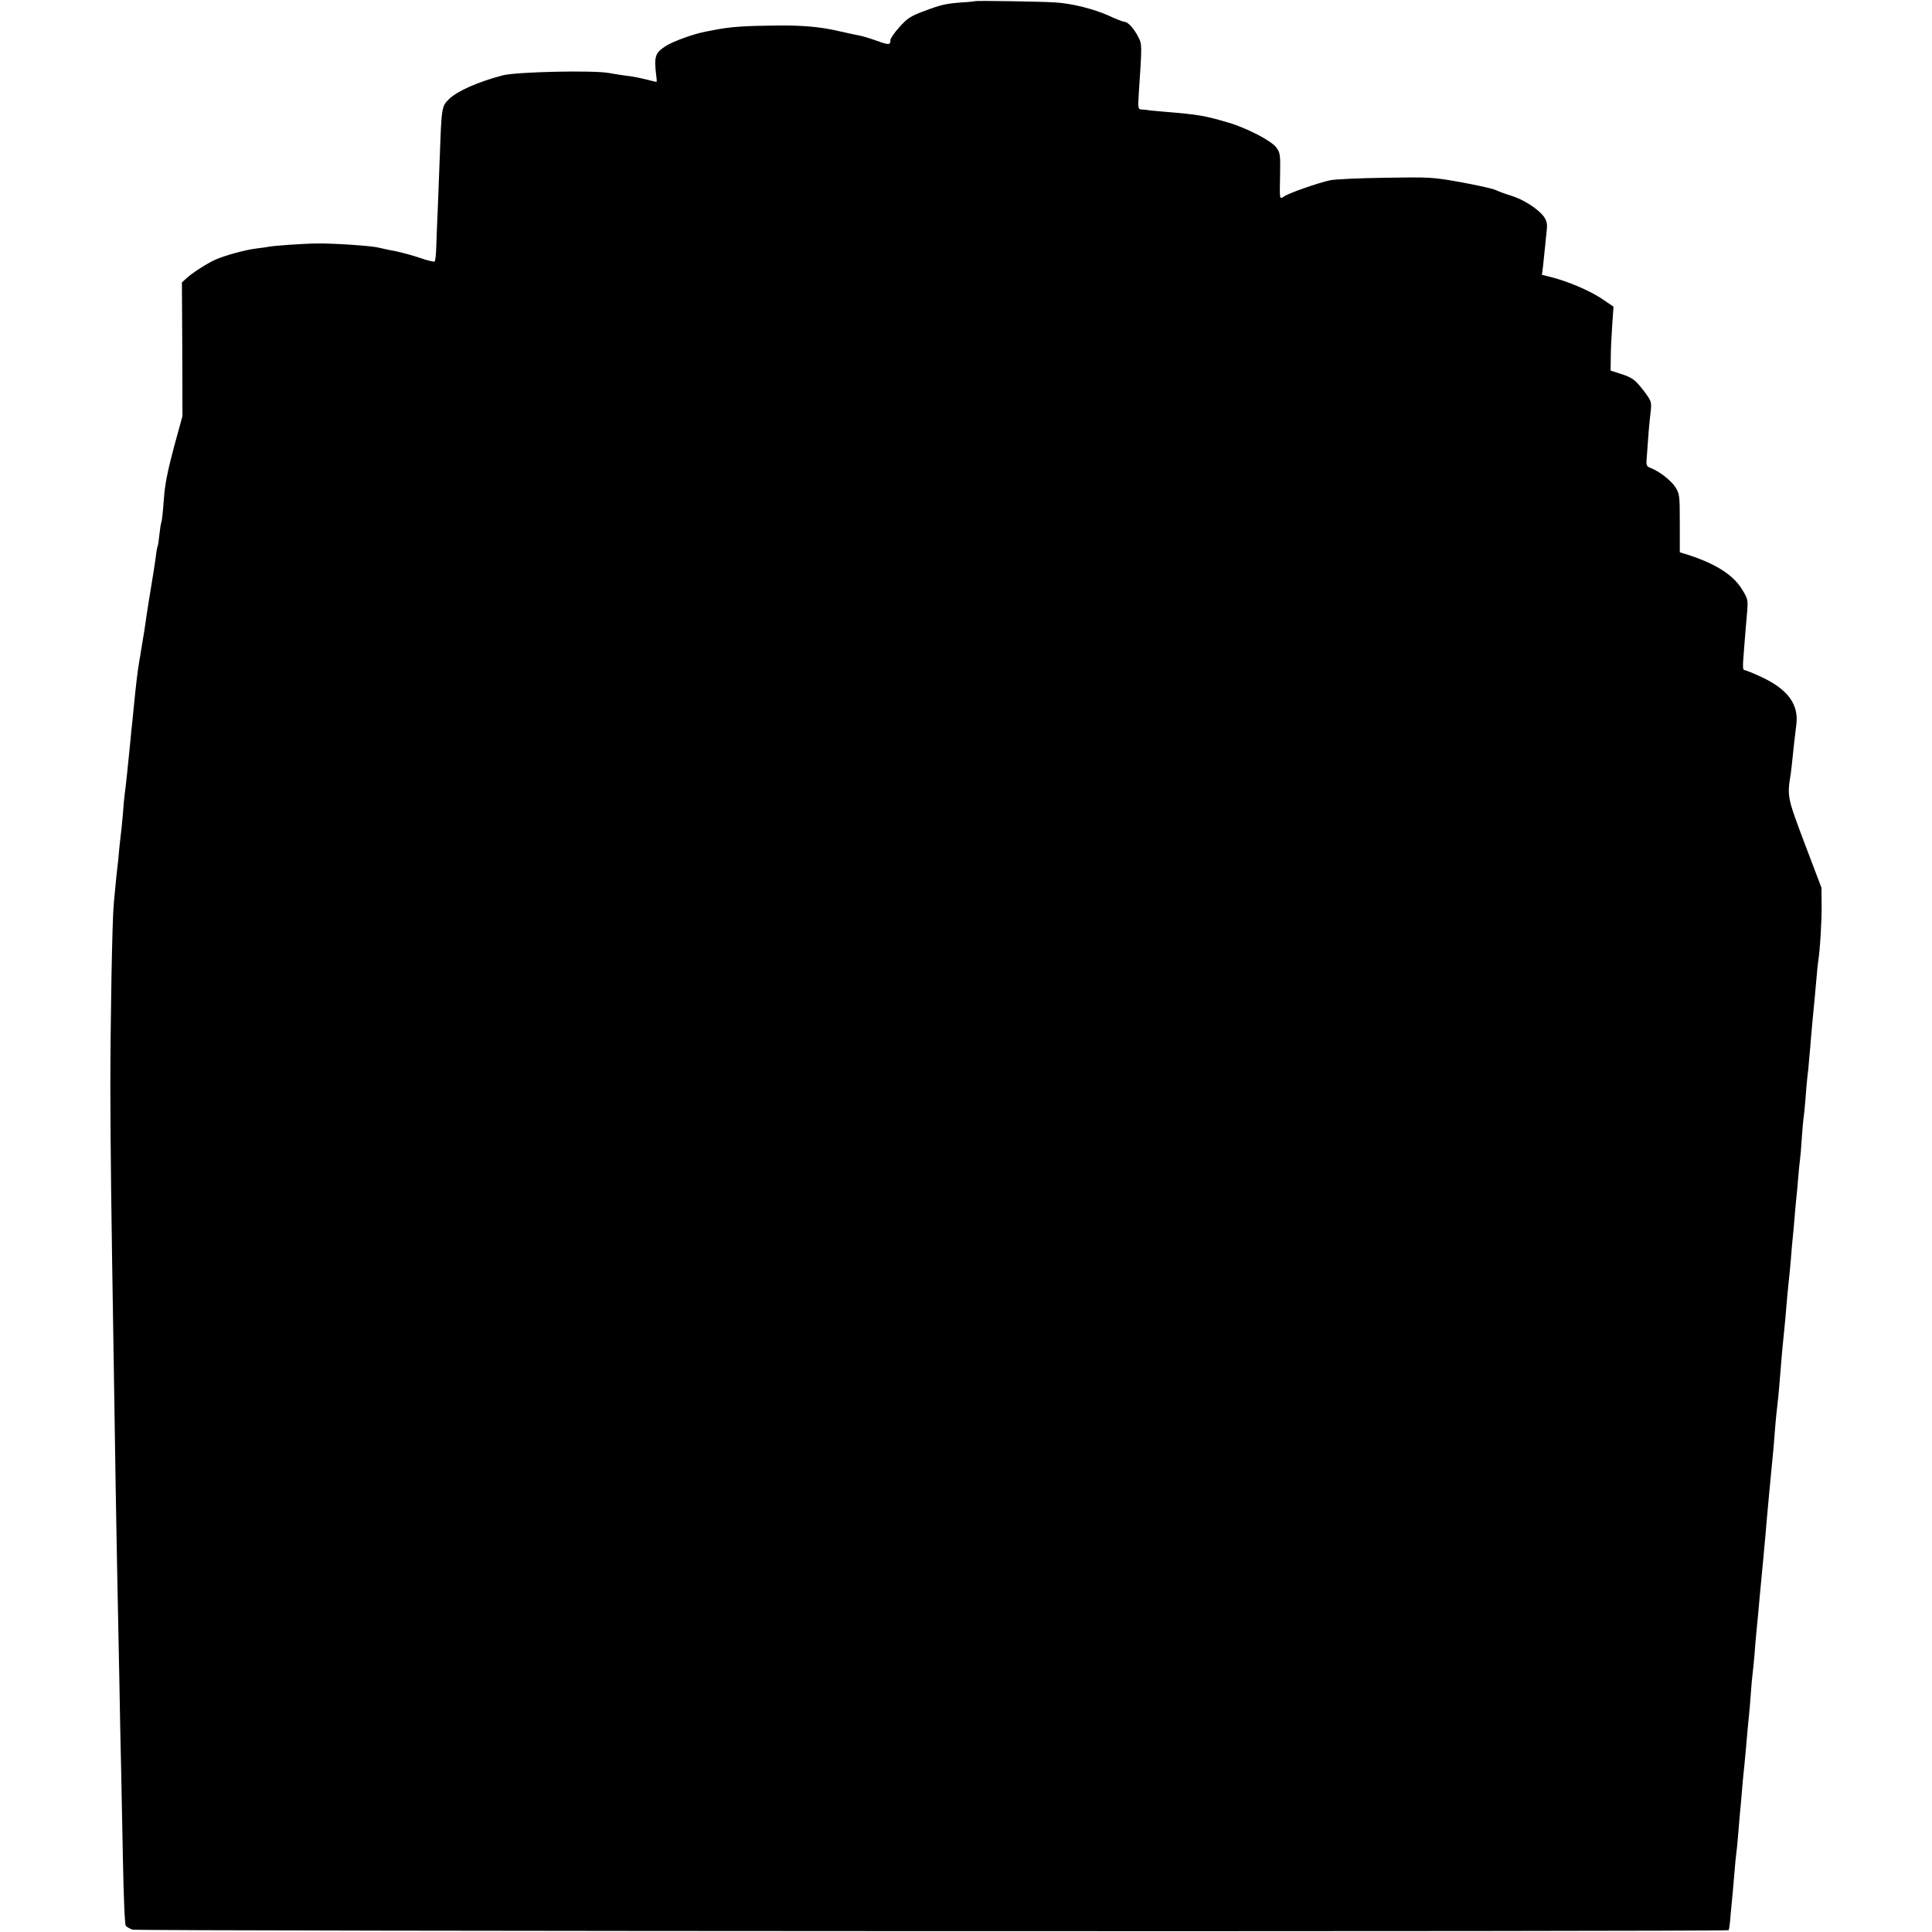
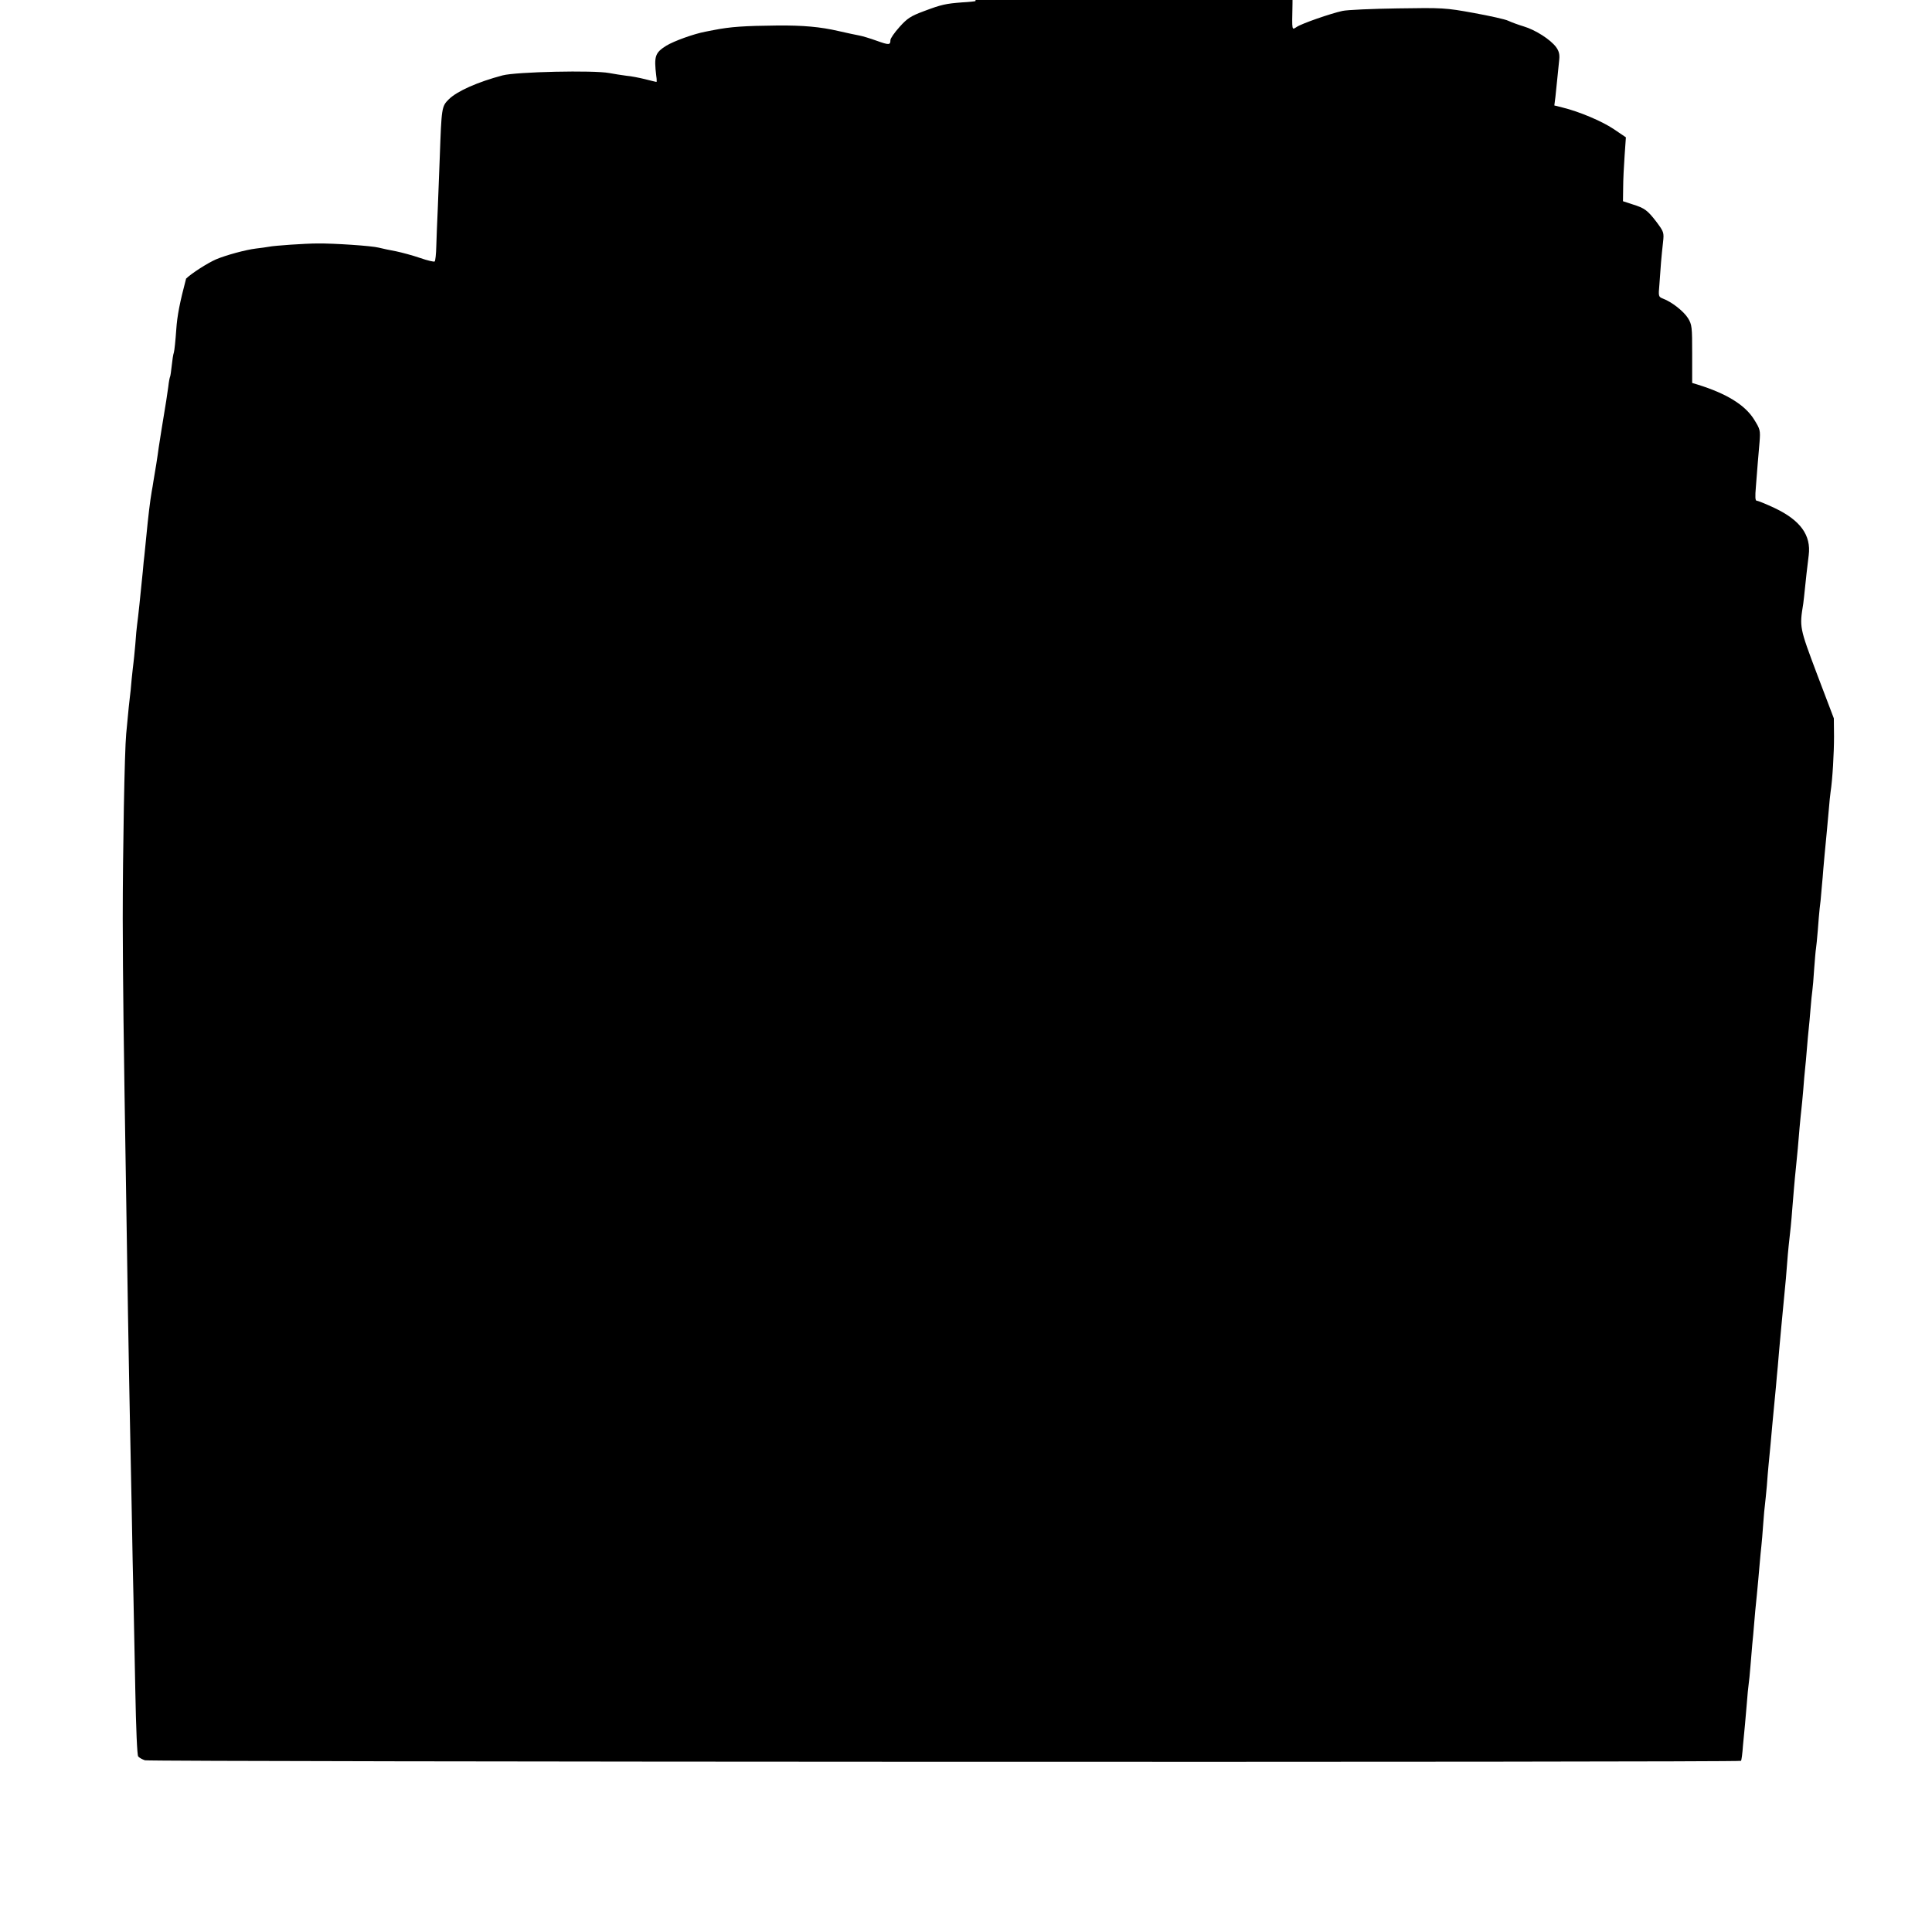
<svg xmlns="http://www.w3.org/2000/svg" version="1.0" width="1061pt" height="1061pt" viewBox="0 0 1061 1061" preserveAspectRatio="xMidYMid meet">
  <g transform="translate(0,1061) scale(0.1,-0.1)" fill="#000000" stroke="none">
-     <path d="M5357 10604 c-1 -1 -33 -5 -72 -7 -92 -7 -115 -12 -213 -49 -70 -26 -90 -39 -132 -86 -28 -31 -50 -63 -50 -72 0 -28 -8 -28 -75 -4 -36 13 -79 26 -96 29 -17 3 -68 14 -112 24 -102 24 -199 32 -336 31 -186 -2 -259 -7 -351 -25 -14 -3 -34 -7 -46 -9 -64 -12 -172 -51 -215 -77 -62 -39 -68 -58 -55 -166 3 -18 3 -33 1 -33 -2 0 -30 7 -62 15 -32 8 -78 17 -103 19 -25 3 -67 10 -95 15 -84 16 -509 7 -585 -13 -136 -36 -249 -86 -295 -131 -40 -40 -40 -45 -50 -320 -3 -88 -8 -216 -11 -285 -3 -69 -7 -160 -8 -202 -1 -43 -5 -80 -9 -84 -3 -3 -39 5 -79 19 -40 14 -100 30 -133 37 -33 6 -76 15 -95 20 -37 10 -247 24 -335 23 -69 0 -241 -12 -268 -18 -12 -2 -44 -7 -72 -10 -57 -7 -163 -36 -218 -59 -46 -20 -134 -76 -165 -106 l-23 -21 2 -367 1 -367 -48 -175 c-34 -129 -49 -203 -54 -280 -4 -58 -10 -115 -13 -125 -4 -11 -9 -44 -12 -74 -3 -29 -7 -56 -9 -60 -2 -3 -7 -28 -10 -56 -4 -27 -9 -61 -11 -75 -22 -133 -36 -222 -41 -255 -3 -22 -9 -65 -14 -95 -5 -30 -12 -71 -15 -90 -3 -19 -7 -46 -10 -60 -9 -53 -18 -126 -31 -260 -3 -36 -8 -76 -9 -90 -2 -14 -6 -54 -9 -90 -12 -123 -26 -256 -31 -290 -2 -14 -7 -63 -10 -110 -4 -47 -9 -92 -10 -100 -1 -8 -6 -49 -10 -90 -3 -41 -8 -86 -10 -100 -3 -22 -6 -52 -20 -200 -9 -91 -19 -656 -19 -1015 1 -355 4 -611 19 -1535 2 -135 7 -425 10 -645 4 -220 8 -467 10 -550 2 -82 6 -307 10 -500 3 -192 8 -417 10 -500 2 -82 6 -310 10 -505 4 -211 10 -359 16 -366 6 -7 22 -16 37 -21 28 -9 8757 -12 8765 -3 3 3 8 41 11 85 4 44 9 96 11 115 2 19 6 71 10 115 3 44 8 91 10 105 2 14 7 59 10 100 3 41 8 95 10 120 3 25 7 74 10 110 3 36 9 108 15 160 5 52 12 127 15 165 3 39 8 86 10 105 2 19 7 73 10 120 3 47 8 96 10 110 2 14 6 59 10 100 3 41 7 91 9 110 6 55 17 181 21 225 2 22 6 65 9 95 3 30 8 82 11 115 3 33 7 83 10 110 2 28 11 129 20 225 9 96 18 191 20 210 2 19 7 71 10 115 3 44 8 96 10 115 8 67 15 136 20 205 6 73 12 150 20 225 7 65 13 135 20 220 4 41 8 86 10 100 2 14 6 61 10 105 3 44 8 96 10 115 2 19 7 69 10 110 3 41 8 91 10 110 2 19 7 69 10 110 3 41 8 86 10 100 2 14 7 68 10 120 4 52 8 102 10 111 2 10 6 55 10 101 3 45 8 99 10 118 3 19 8 69 11 110 4 41 8 89 9 105 2 27 10 111 20 215 2 19 6 69 10 110 3 41 8 86 10 100 11 71 19 216 19 305 l-1 100 -92 242 c-97 258 -97 258 -76 388 2 17 7 57 10 90 6 59 9 86 20 176 14 110 -46 192 -187 259 -47 22 -91 40 -98 40 -9 0 -10 21 -5 78 3 42 8 100 10 127 2 28 7 80 10 117 5 65 4 70 -31 126 -50 79 -151 141 -309 190 l-30 9 0 159 c0 149 -1 161 -23 197 -24 38 -89 89 -137 107 -25 10 -26 12 -20 77 3 38 7 93 9 123 3 30 7 80 11 110 6 53 4 57 -35 110 -50 65 -65 77 -133 98 l-52 17 1 75 c0 41 4 120 8 176 l7 100 -68 46 c-65 43 -187 95 -281 118 l-44 11 6 47 c3 26 8 74 11 107 3 33 8 77 10 98 3 29 -2 47 -17 68 -31 42 -114 95 -178 114 -30 9 -68 23 -85 31 -16 8 -102 27 -190 43 -154 28 -170 29 -416 25 -141 -2 -278 -8 -305 -14 -64 -14 -223 -69 -251 -88 -27 -17 -26 -26 -23 125 2 101 0 115 -20 142 -25 37 -165 109 -265 138 -128 38 -164 44 -345 59 -47 4 -92 8 -100 10 -8 1 -23 3 -33 3 -17 1 -18 9 -13 89 18 267 18 270 -3 309 -23 46 -57 83 -75 83 -7 0 -47 15 -87 34 -85 38 -205 68 -299 73 -77 5 -429 10 -433 7z" />
+     <path d="M5357 10604 c-1 -1 -33 -5 -72 -7 -92 -7 -115 -12 -213 -49 -70 -26 -90 -39 -132 -86 -28 -31 -50 -63 -50 -72 0 -28 -8 -28 -75 -4 -36 13 -79 26 -96 29 -17 3 -68 14 -112 24 -102 24 -199 32 -336 31 -186 -2 -259 -7 -351 -25 -14 -3 -34 -7 -46 -9 -64 -12 -172 -51 -215 -77 -62 -39 -68 -58 -55 -166 3 -18 3 -33 1 -33 -2 0 -30 7 -62 15 -32 8 -78 17 -103 19 -25 3 -67 10 -95 15 -84 16 -509 7 -585 -13 -136 -36 -249 -86 -295 -131 -40 -40 -40 -45 -50 -320 -3 -88 -8 -216 -11 -285 -3 -69 -7 -160 -8 -202 -1 -43 -5 -80 -9 -84 -3 -3 -39 5 -79 19 -40 14 -100 30 -133 37 -33 6 -76 15 -95 20 -37 10 -247 24 -335 23 -69 0 -241 -12 -268 -18 -12 -2 -44 -7 -72 -10 -57 -7 -163 -36 -218 -59 -46 -20 -134 -76 -165 -106 c-34 -129 -49 -203 -54 -280 -4 -58 -10 -115 -13 -125 -4 -11 -9 -44 -12 -74 -3 -29 -7 -56 -9 -60 -2 -3 -7 -28 -10 -56 -4 -27 -9 -61 -11 -75 -22 -133 -36 -222 -41 -255 -3 -22 -9 -65 -14 -95 -5 -30 -12 -71 -15 -90 -3 -19 -7 -46 -10 -60 -9 -53 -18 -126 -31 -260 -3 -36 -8 -76 -9 -90 -2 -14 -6 -54 -9 -90 -12 -123 -26 -256 -31 -290 -2 -14 -7 -63 -10 -110 -4 -47 -9 -92 -10 -100 -1 -8 -6 -49 -10 -90 -3 -41 -8 -86 -10 -100 -3 -22 -6 -52 -20 -200 -9 -91 -19 -656 -19 -1015 1 -355 4 -611 19 -1535 2 -135 7 -425 10 -645 4 -220 8 -467 10 -550 2 -82 6 -307 10 -500 3 -192 8 -417 10 -500 2 -82 6 -310 10 -505 4 -211 10 -359 16 -366 6 -7 22 -16 37 -21 28 -9 8757 -12 8765 -3 3 3 8 41 11 85 4 44 9 96 11 115 2 19 6 71 10 115 3 44 8 91 10 105 2 14 7 59 10 100 3 41 8 95 10 120 3 25 7 74 10 110 3 36 9 108 15 160 5 52 12 127 15 165 3 39 8 86 10 105 2 19 7 73 10 120 3 47 8 96 10 110 2 14 6 59 10 100 3 41 7 91 9 110 6 55 17 181 21 225 2 22 6 65 9 95 3 30 8 82 11 115 3 33 7 83 10 110 2 28 11 129 20 225 9 96 18 191 20 210 2 19 7 71 10 115 3 44 8 96 10 115 8 67 15 136 20 205 6 73 12 150 20 225 7 65 13 135 20 220 4 41 8 86 10 100 2 14 6 61 10 105 3 44 8 96 10 115 2 19 7 69 10 110 3 41 8 91 10 110 2 19 7 69 10 110 3 41 8 86 10 100 2 14 7 68 10 120 4 52 8 102 10 111 2 10 6 55 10 101 3 45 8 99 10 118 3 19 8 69 11 110 4 41 8 89 9 105 2 27 10 111 20 215 2 19 6 69 10 110 3 41 8 86 10 100 11 71 19 216 19 305 l-1 100 -92 242 c-97 258 -97 258 -76 388 2 17 7 57 10 90 6 59 9 86 20 176 14 110 -46 192 -187 259 -47 22 -91 40 -98 40 -9 0 -10 21 -5 78 3 42 8 100 10 127 2 28 7 80 10 117 5 65 4 70 -31 126 -50 79 -151 141 -309 190 l-30 9 0 159 c0 149 -1 161 -23 197 -24 38 -89 89 -137 107 -25 10 -26 12 -20 77 3 38 7 93 9 123 3 30 7 80 11 110 6 53 4 57 -35 110 -50 65 -65 77 -133 98 l-52 17 1 75 c0 41 4 120 8 176 l7 100 -68 46 c-65 43 -187 95 -281 118 l-44 11 6 47 c3 26 8 74 11 107 3 33 8 77 10 98 3 29 -2 47 -17 68 -31 42 -114 95 -178 114 -30 9 -68 23 -85 31 -16 8 -102 27 -190 43 -154 28 -170 29 -416 25 -141 -2 -278 -8 -305 -14 -64 -14 -223 -69 -251 -88 -27 -17 -26 -26 -23 125 2 101 0 115 -20 142 -25 37 -165 109 -265 138 -128 38 -164 44 -345 59 -47 4 -92 8 -100 10 -8 1 -23 3 -33 3 -17 1 -18 9 -13 89 18 267 18 270 -3 309 -23 46 -57 83 -75 83 -7 0 -47 15 -87 34 -85 38 -205 68 -299 73 -77 5 -429 10 -433 7z" />
  </g>
</svg>